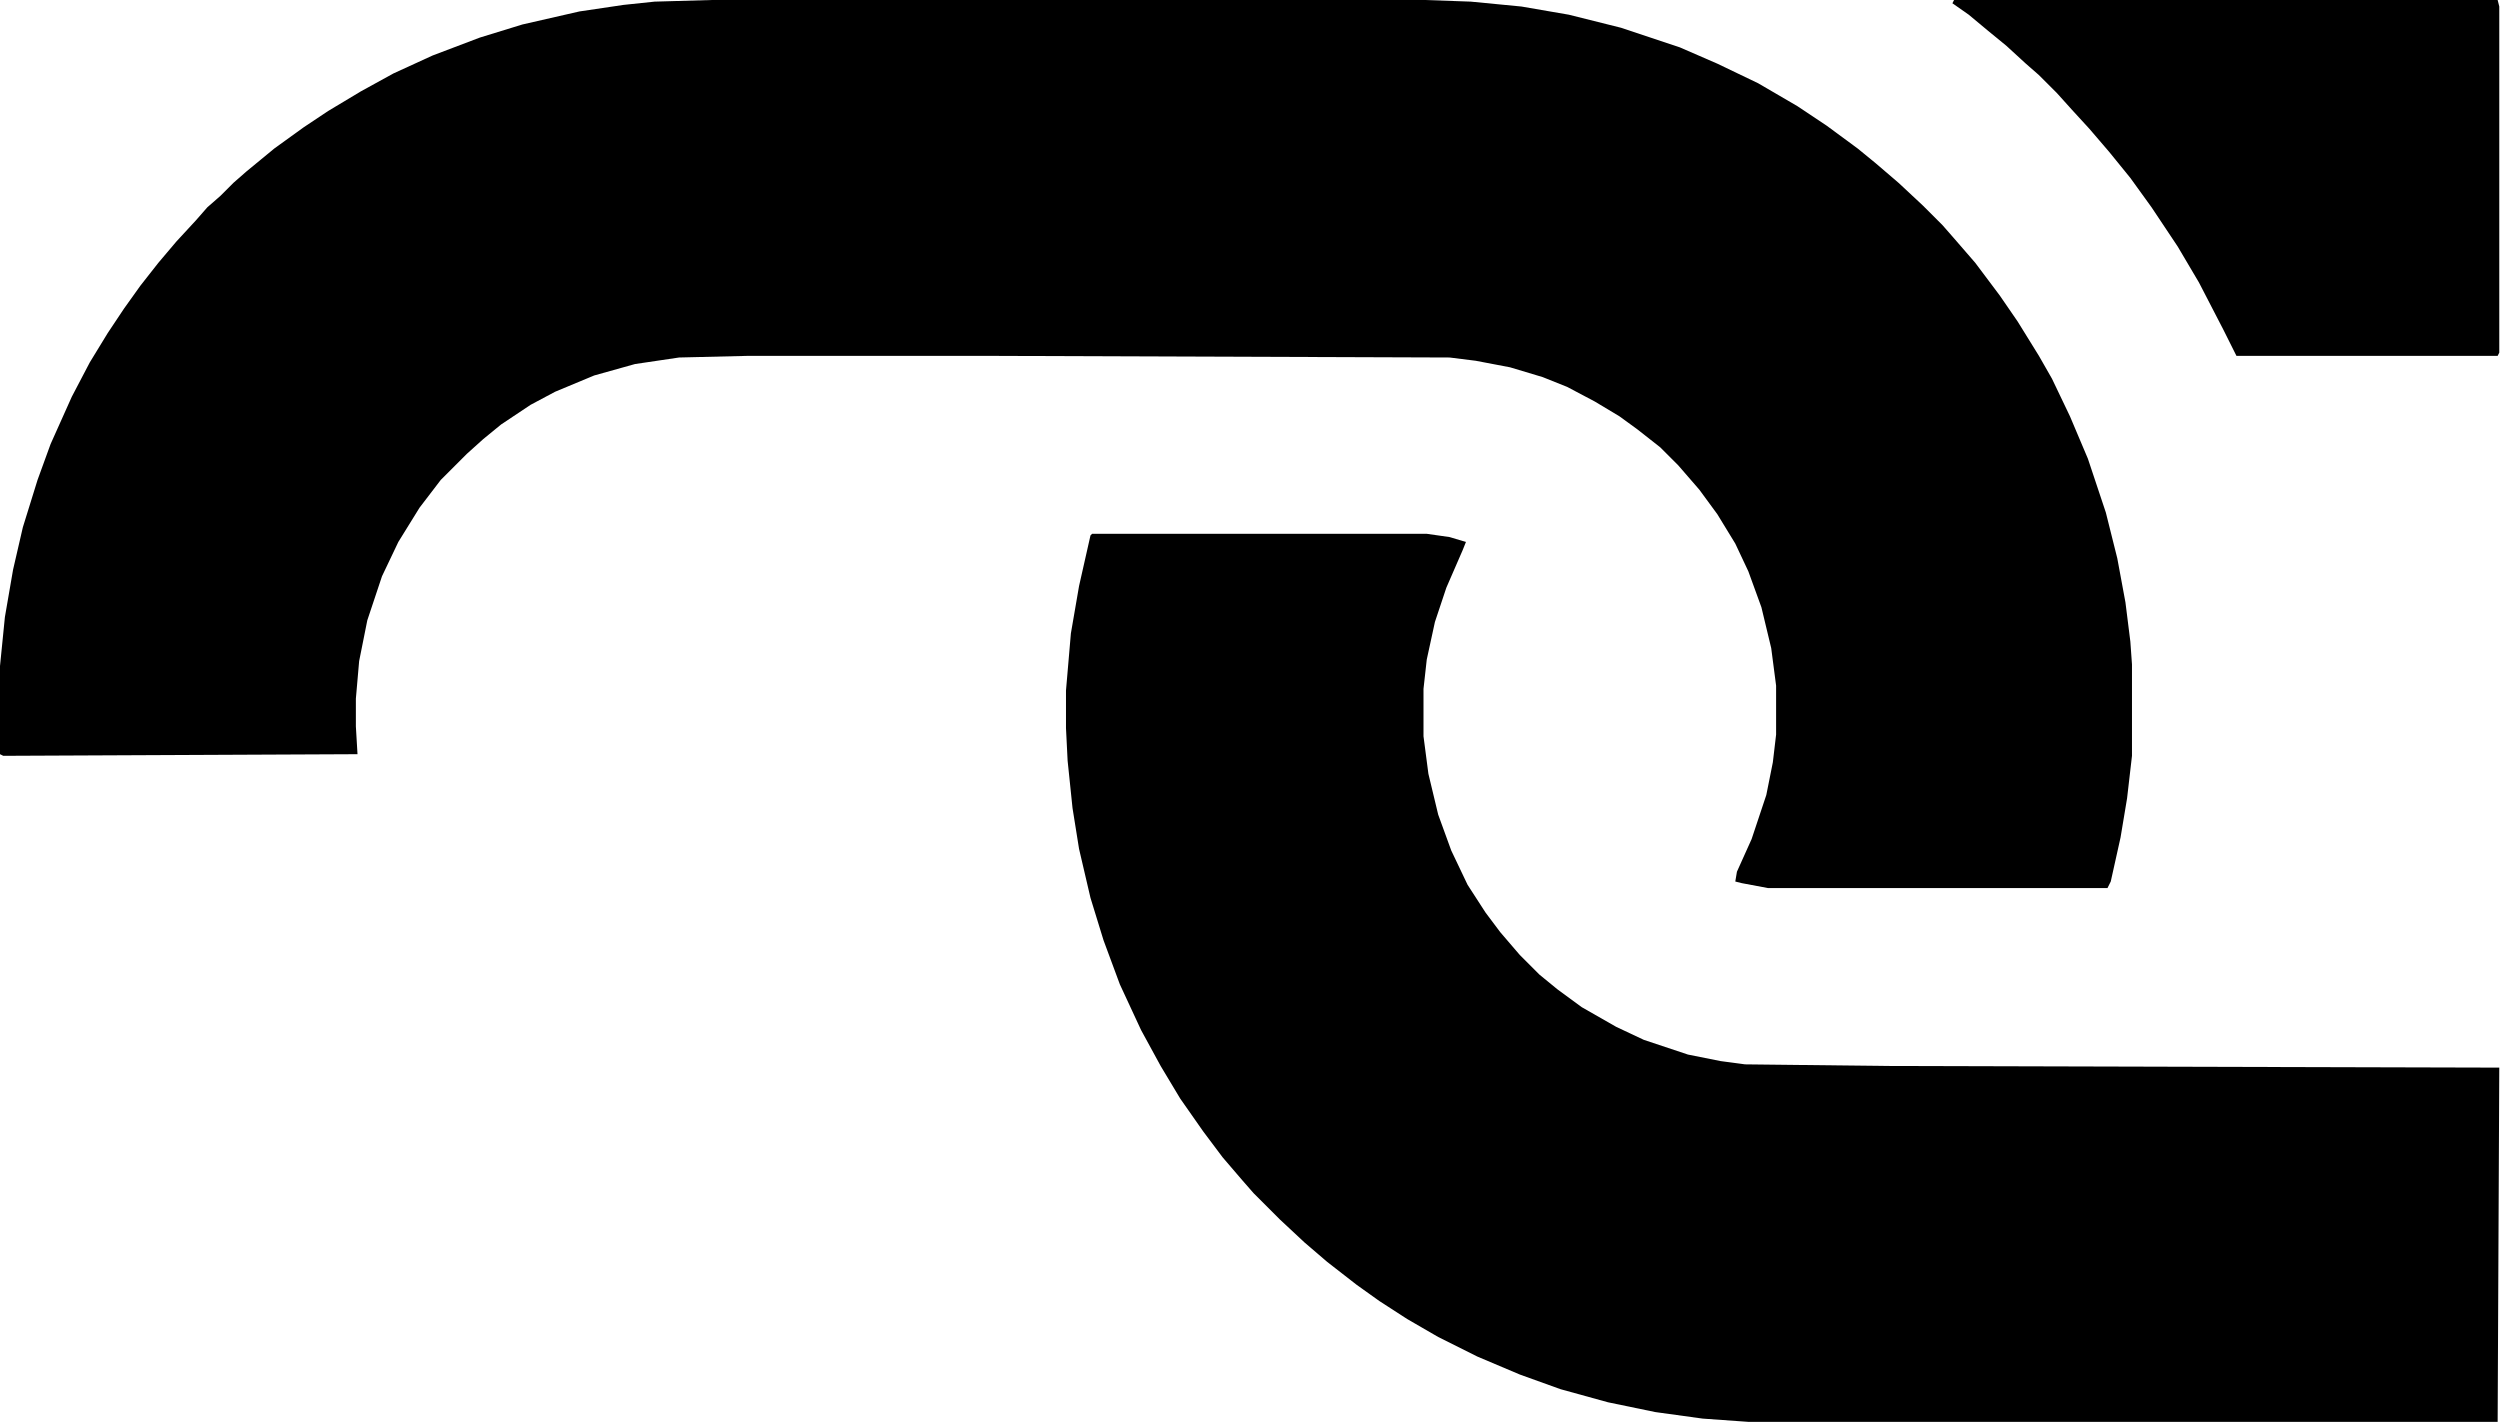
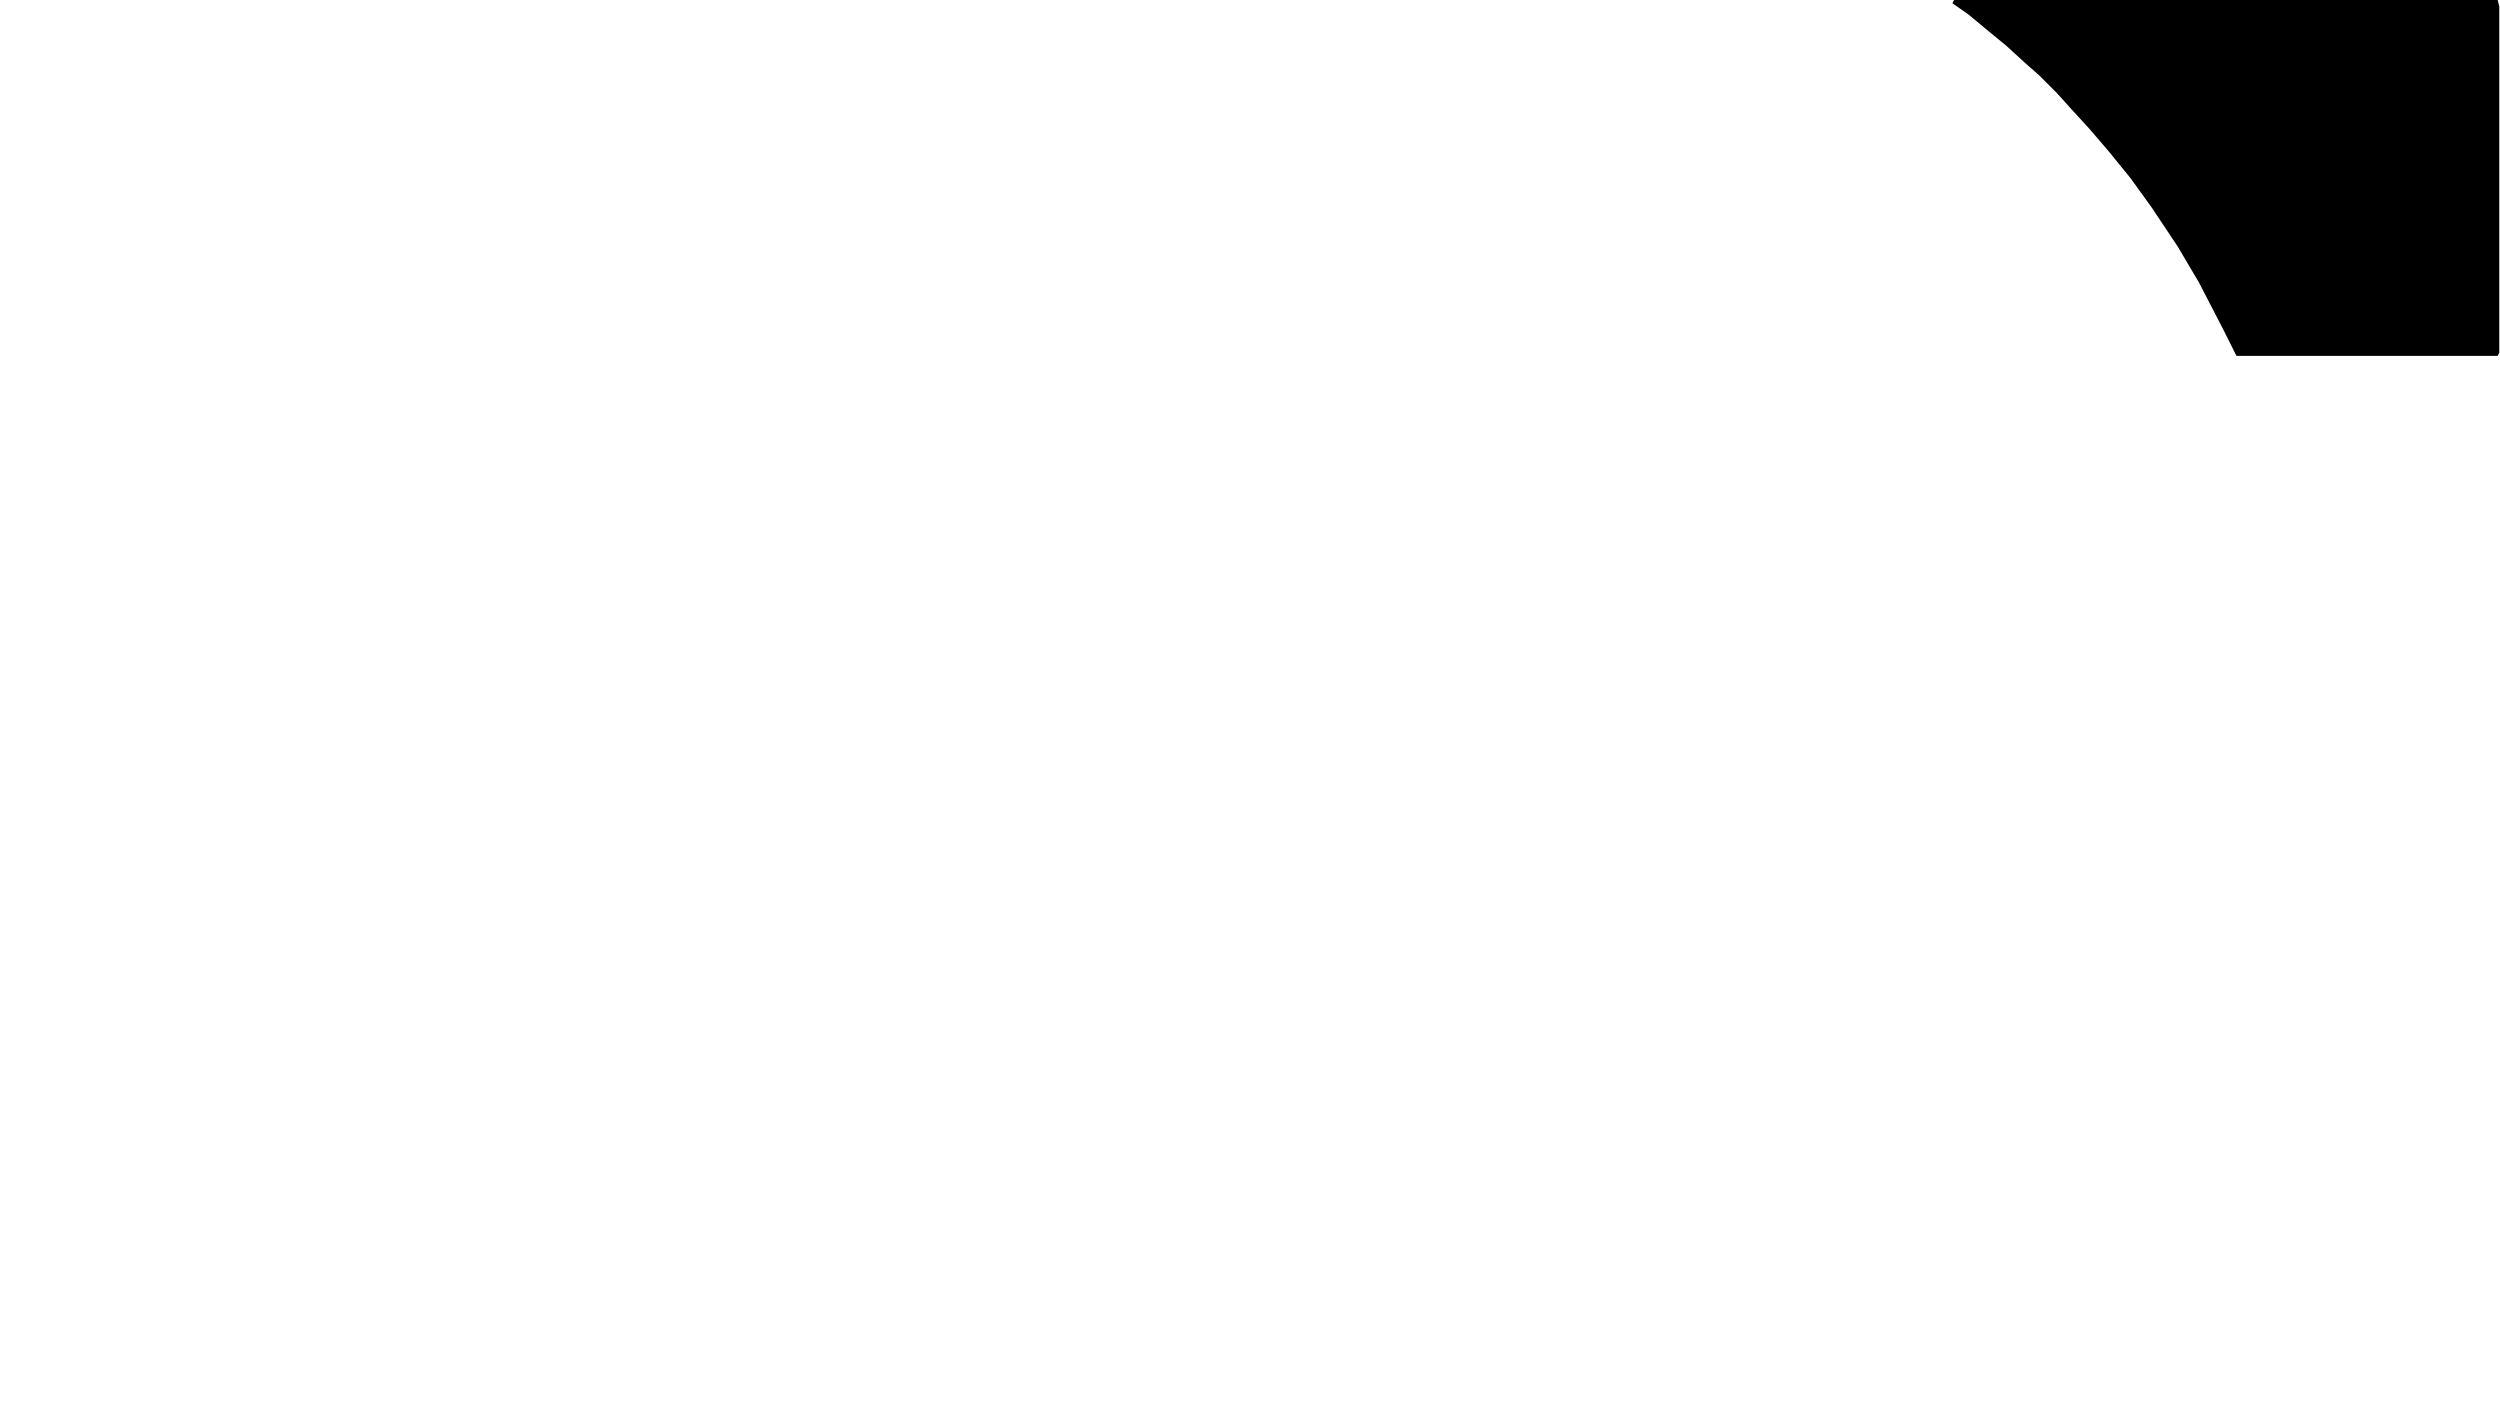
<svg xmlns="http://www.w3.org/2000/svg" width="504" height="287" viewBox="0 0 504 287" fill="none">
-   <path d="M143.488 0H287.306L296.521 0.329L306.723 1.316L316.267 2.962L326.798 5.595L338.646 9.544L346.215 12.835L354.442 16.784L362.341 21.392L368.265 25.341L374.518 29.948L378.138 32.91L382.745 36.859L387.682 41.467L391.631 45.416L393.935 48.049L398.213 52.985L403.149 59.567L406.77 64.833L411.048 71.744L413.681 76.352L417.301 83.921L420.921 92.478L424.541 103.338L426.845 112.553L428.49 121.438L429.478 129.337L429.807 133.944V152.374L428.819 160.931L427.503 168.829L425.528 177.715L424.87 179.031H356.417L351.151 178.044L349.835 177.715L350.164 175.74L353.126 169.158L356.088 160.272L357.404 153.69L358.062 148.096V138.223L357.075 130.653L355.101 122.426L352.468 115.186L349.835 109.591L346.215 103.667L342.595 98.731L338.316 93.794L334.696 90.174L330.089 86.554L326.469 83.921L321.532 80.959L315.938 77.997L311.001 76.022L304.419 74.048L297.508 72.731L292.242 72.073L199.765 71.744H150.729L136.906 72.073L128.021 73.39L119.793 75.693L111.895 78.984L106.958 81.617L101.034 85.566L97.414 88.528L94.123 91.49L88.857 96.756L84.579 102.351L80.301 109.262L77.01 116.173L74.048 125.059L72.402 133.286L71.744 140.855V146.45L72.073 152.045L0.658 152.374L0 152.045V134.273L0.987 124.4L2.633 114.856L4.607 106.3L7.569 96.756L10.202 89.516L14.48 79.972L18.101 73.061L21.721 67.137L25.012 62.2L28.303 57.593L31.923 52.985L35.543 48.707L39.492 44.429L41.796 41.796L44.429 39.492L47.062 36.859L49.694 34.556L55.289 29.948L61.213 25.67L66.149 22.379L72.731 18.43L79.314 14.81L87.212 11.19L96.756 7.569L105.312 4.937L116.831 2.304L125.717 0.987L131.97 0.329L143.488 0Z" fill="black" />
-   <path d="M220.169 107.616H287.635L292.242 108.274L295.533 109.262L294.875 110.907L291.584 118.477L289.28 125.388L287.635 132.957L286.977 138.881V148.425L287.964 155.994L289.938 164.222L292.571 171.462L295.862 178.373L299.482 183.968L302.444 187.917L306.394 192.524L310.343 196.474L313.963 199.436L318.899 203.056L325.811 207.005L331.405 209.638L340.291 212.6L346.873 213.916L351.81 214.574L380.771 214.903L503.854 215.232L503.525 286.647H352.468L343.253 285.989L333.709 284.673L324.165 282.698L314.621 280.065L306.394 277.104L297.837 273.483L289.938 269.534L283.686 265.914L278.091 262.294L273.483 259.003L267.56 254.396L262.952 250.446L258.016 245.839L252.75 240.573L250.446 237.94L246.497 233.333L242.548 228.067L237.94 221.485L233.991 214.903L230.042 207.663L225.764 198.448L222.473 189.562L219.84 181.006L217.536 171.133L216.22 162.905L215.232 153.361L214.903 146.779V139.21L215.891 127.691L217.536 118.147L219.84 107.945L220.169 107.616Z" fill="black" />
  <path d="M393.935 0H503.525L503.854 1.316V71.086L503.525 71.744H450.869L448.236 66.478L443.3 56.935L439.021 49.694L433.756 41.796L429.478 35.872L425.199 30.606L421.25 25.999L417.63 22.05L414.668 18.759L411.048 15.139L408.415 12.835L404.466 9.215L400.846 6.253L396.896 2.962L393.605 0.658L393.935 0Z" fill="black" />
</svg>